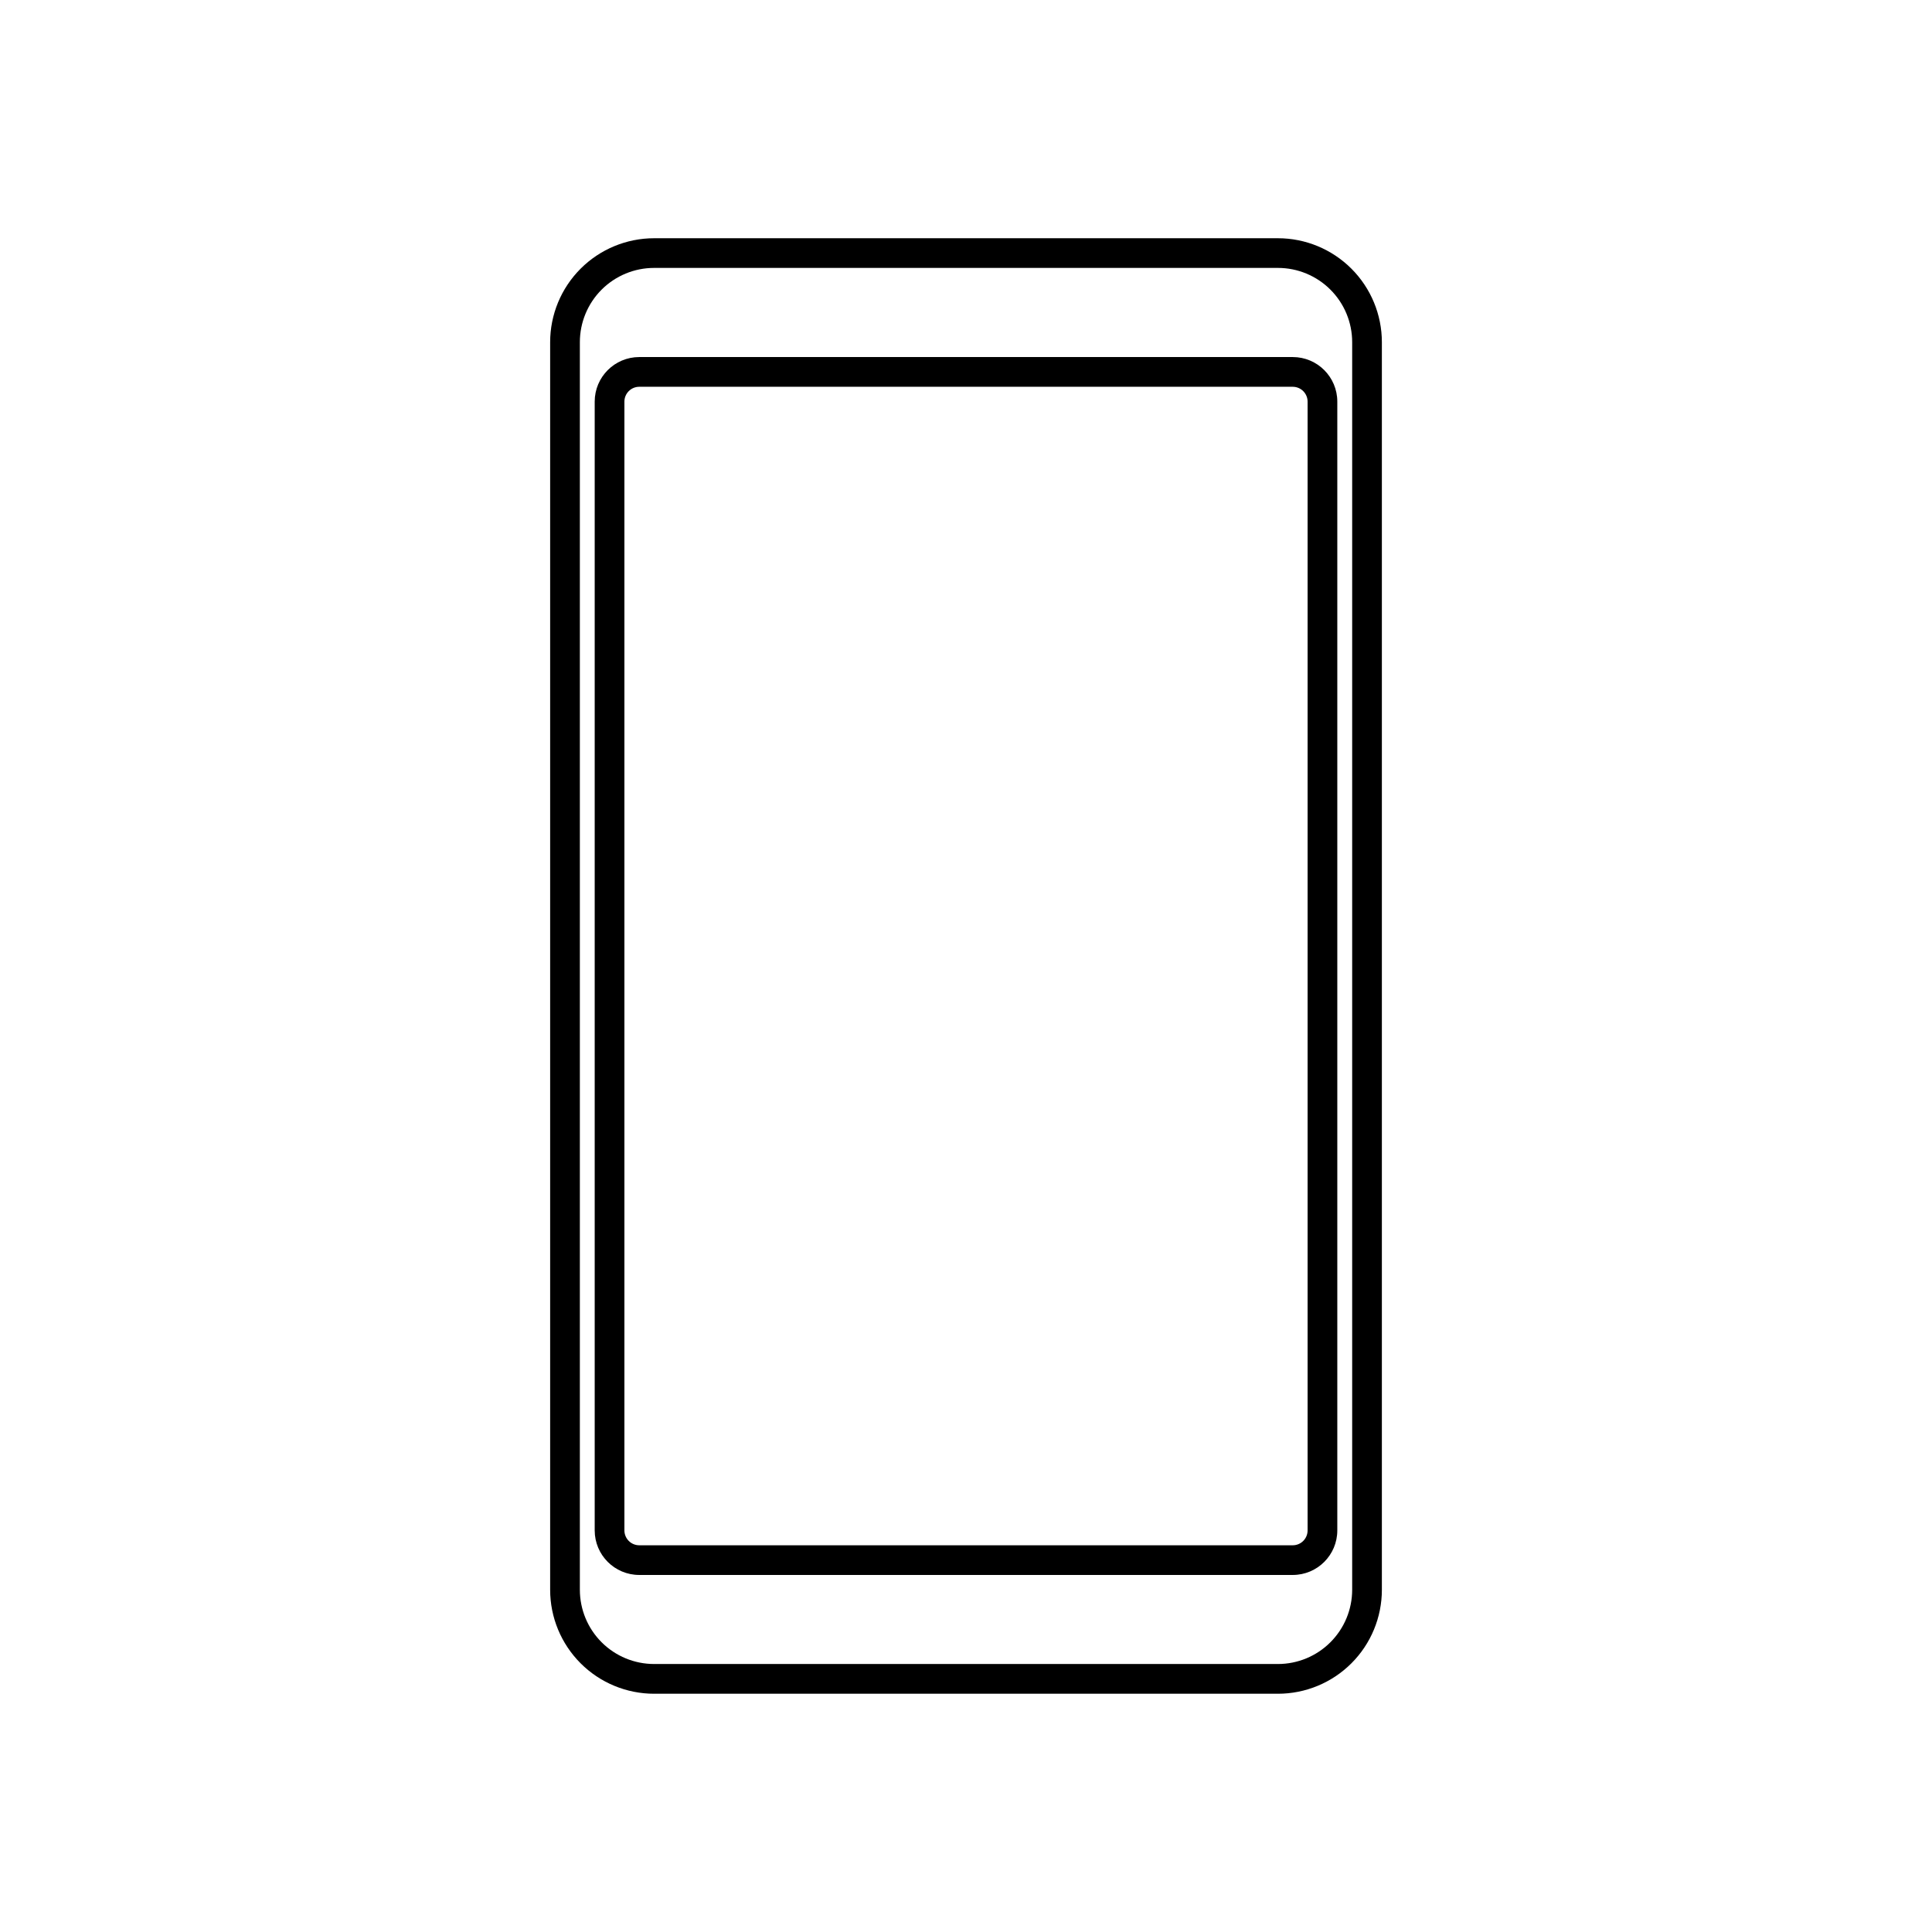
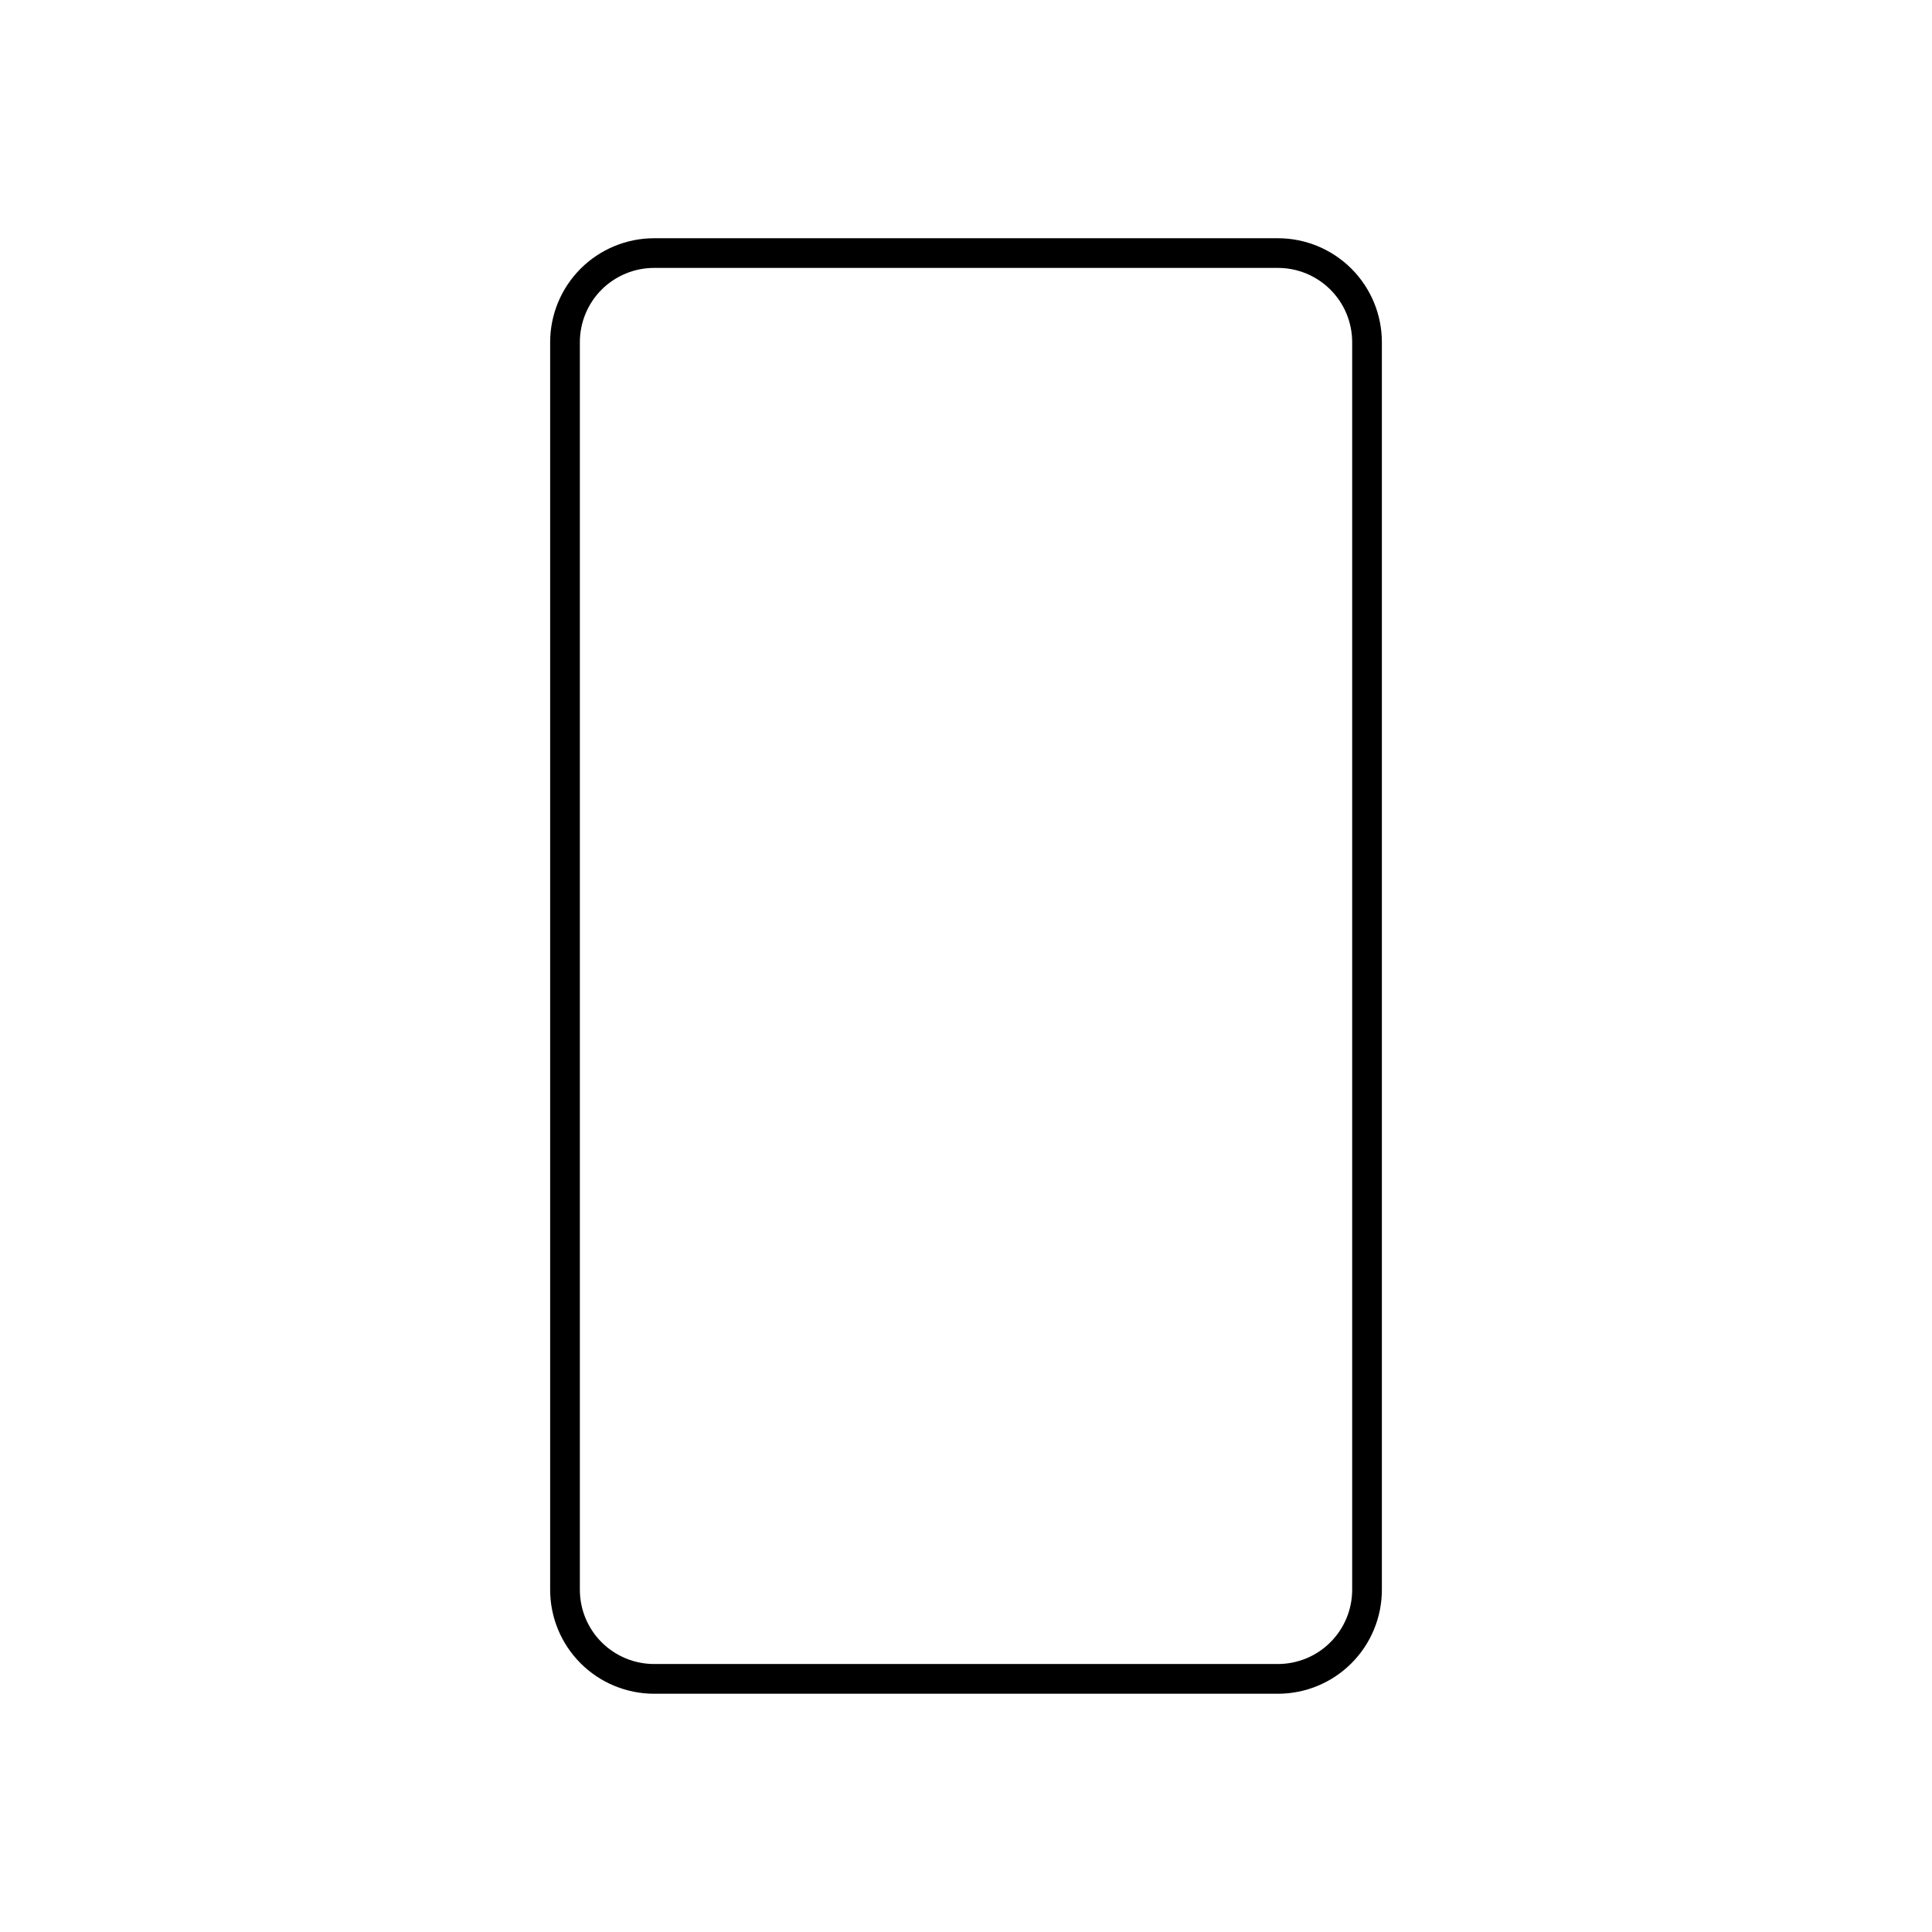
<svg xmlns="http://www.w3.org/2000/svg" fill="#000000" width="800px" height="800px" version="1.1" viewBox="144 144 512 512">
  <g>
    <path d="m482.66 592.86h-165.31c-7.309 0-14.316-2.902-19.484-8.07s-8.07-12.176-8.07-19.48v-330.62c0-7.309 2.902-14.316 8.07-19.484s12.176-8.07 19.484-8.07h165.31c7.305 0 14.312 2.902 19.48 8.07s8.07 12.176 8.07 19.484v330.62c0 7.305-2.902 14.312-8.07 19.48s-12.176 8.07-19.48 8.07zm-165.31-377.86c-5.223 0-10.227 2.07-13.918 5.762-3.691 3.691-5.762 8.695-5.762 13.918v330.62c0 5.219 2.07 10.223 5.762 13.914 3.691 3.691 8.695 5.766 13.918 5.766h165.31c5.219 0 10.223-2.074 13.914-5.766 3.691-3.691 5.766-8.695 5.766-13.914v-330.62c0-5.223-2.074-10.227-5.766-13.918-3.691-3.691-8.695-5.762-13.914-5.762z" />
-     <path d="m486.59 561.38h-173.18c-6.519 0-11.809-5.285-11.809-11.809v-299.14c0-6.519 5.289-11.809 11.809-11.809h173.18c6.523 0 11.809 5.289 11.809 11.809v299.14c0 6.523-5.285 11.809-11.809 11.809zm-173.18-314.88c-2.172 0-3.938 1.766-3.938 3.938v299.14c0 1.043 0.418 2.047 1.156 2.785 0.734 0.738 1.738 1.152 2.781 1.152h173.18c1.043 0 2.047-0.414 2.785-1.152 0.738-0.738 1.152-1.742 1.152-2.785v-299.14c0-1.043-0.414-2.043-1.152-2.781-0.738-0.738-1.742-1.156-2.785-1.156z" />
  </g>
</svg>